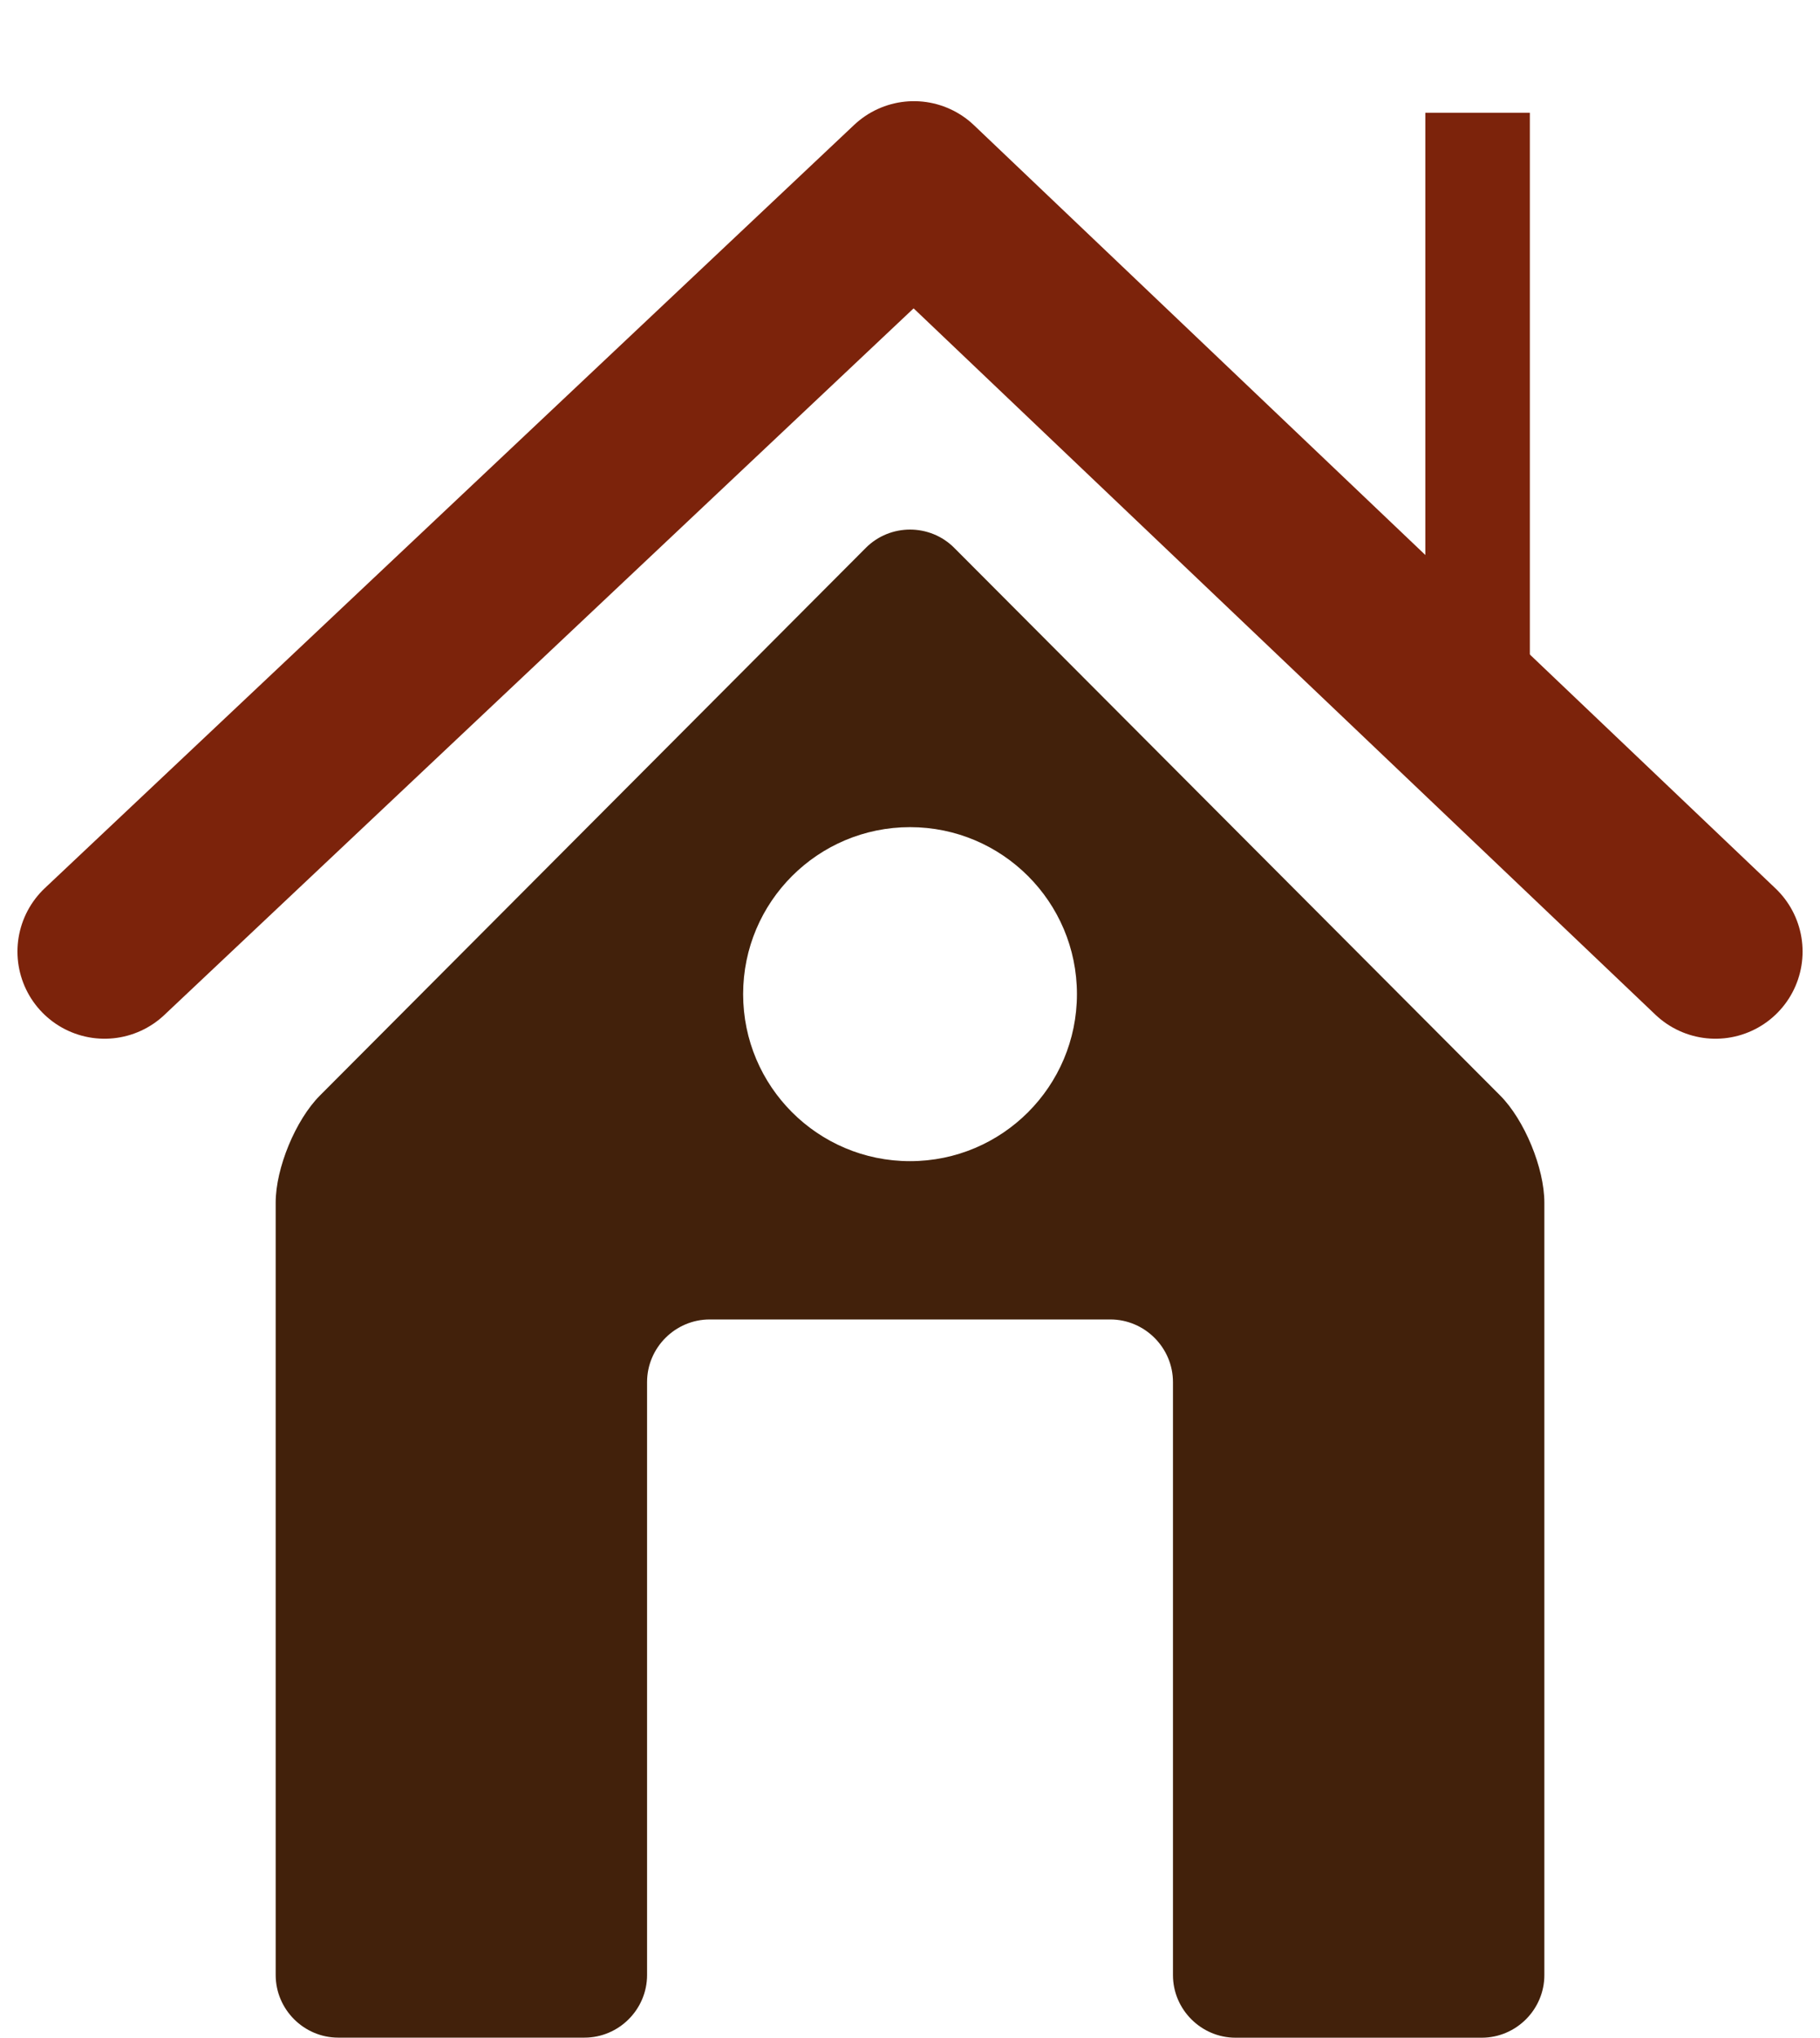
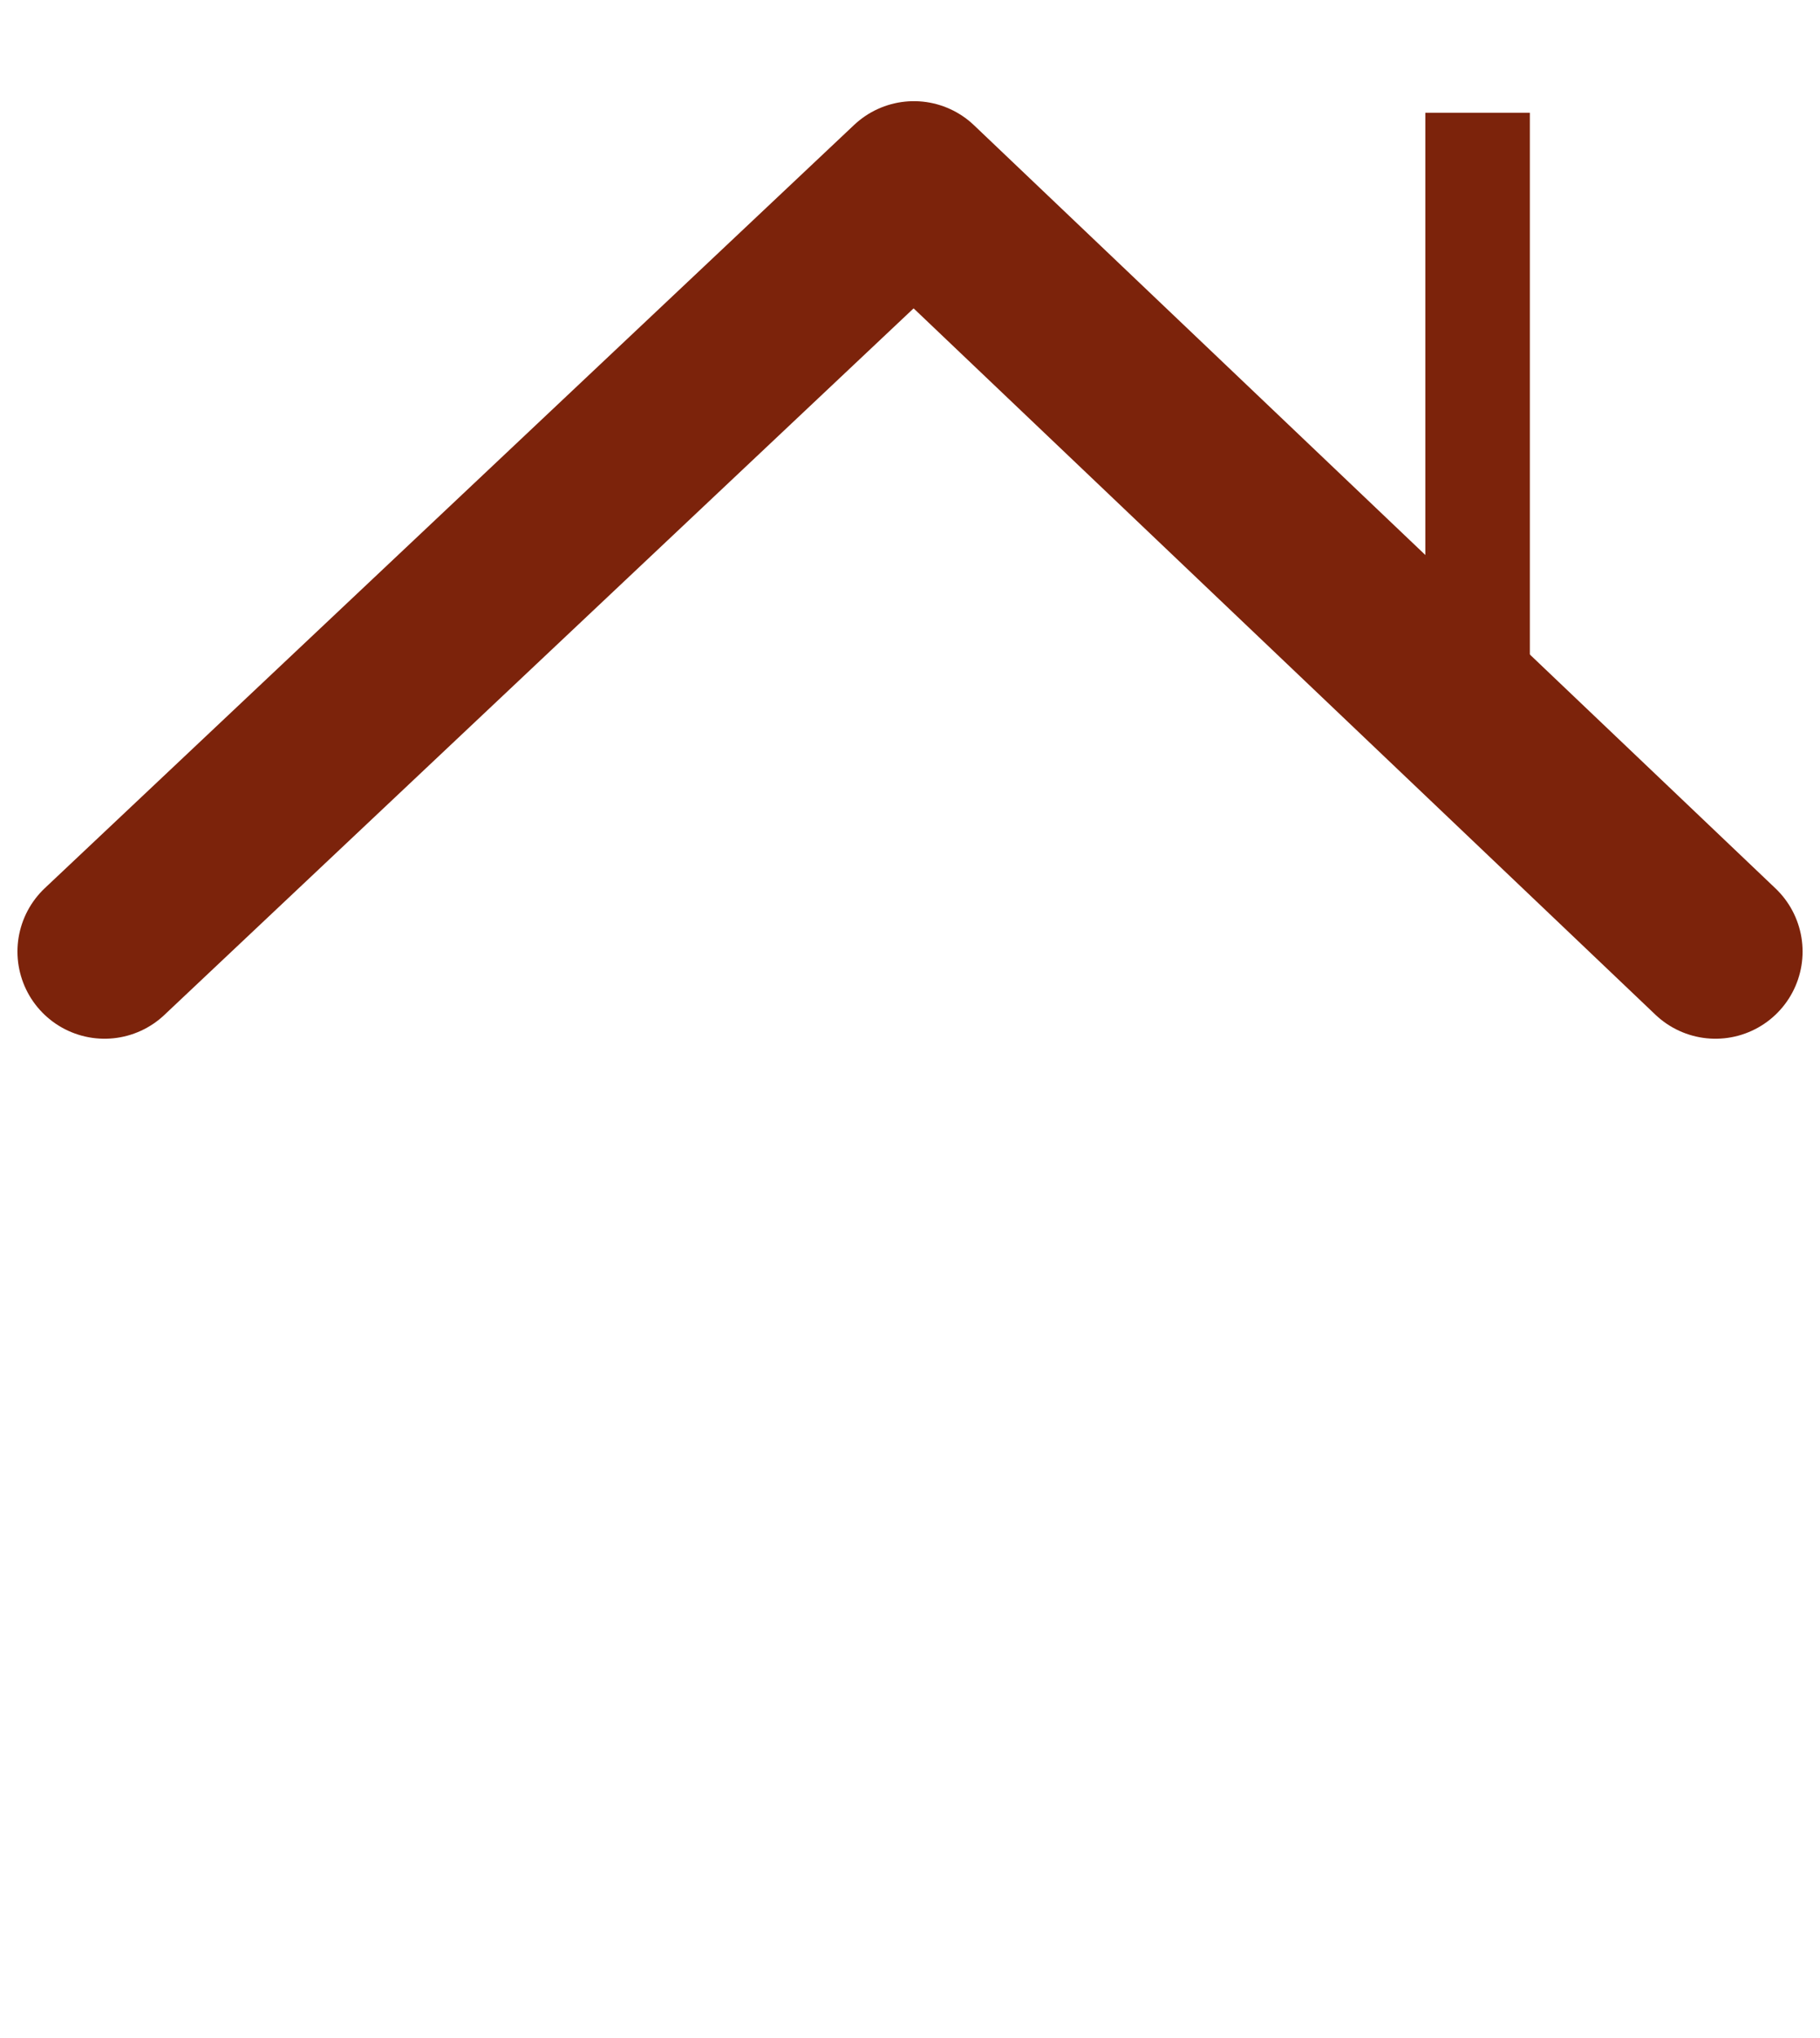
<svg xmlns="http://www.w3.org/2000/svg" version="1.1" id="Layer_1" x="0px" y="0px" width="52.234px" height="58.451px" viewBox="0 0 52.234 58.451" enable-background="new 0 0 52.234 58.451" xml:space="preserve">
  <polyline fill="none" stroke="#7C230B" stroke-width="5" stroke-linecap="round" stroke-linejoin="round" stroke-miterlimit="10" points="  3.001,27.296 26.229,5.402 49.234,27.296 " />
  <line fill="none" stroke="#7C230B" stroke-width="3" stroke-linejoin="round" stroke-miterlimit="10" x1="42.407" y1="3.234" x2="42.407" y2="19.94" />
-   <path fill="#42210B" d="M43.056,31.426l-15.669-15.71c-0.698-0.7-1.84-0.7-2.538,0L9.181,31.426c-0.698,0.7-1.269,2.081-1.269,3.069  v22.158c0,0.988,0.809,1.797,1.797,1.797h7.065c0.988,0,1.797-0.809,1.797-1.797V39.646c0-0.987,0.809-1.797,1.797-1.797h3.952  c0.988,0,2.605,0,3.594,0h3.953c0.987,0,1.797,0.81,1.797,1.797v17.01c0,0.986,0.809,1.796,1.796,1.796h7.066  c0.988,0,1.797-0.81,1.797-1.796V34.496C44.323,33.507,43.753,32.126,43.056,31.426z M26.118,33.308c-2.646,0-4.79-2.146-4.79-4.791  s2.145-4.79,4.79-4.79c2.645,0,4.79,2.145,4.79,4.79S28.764,33.308,26.118,33.308z" />
</svg>